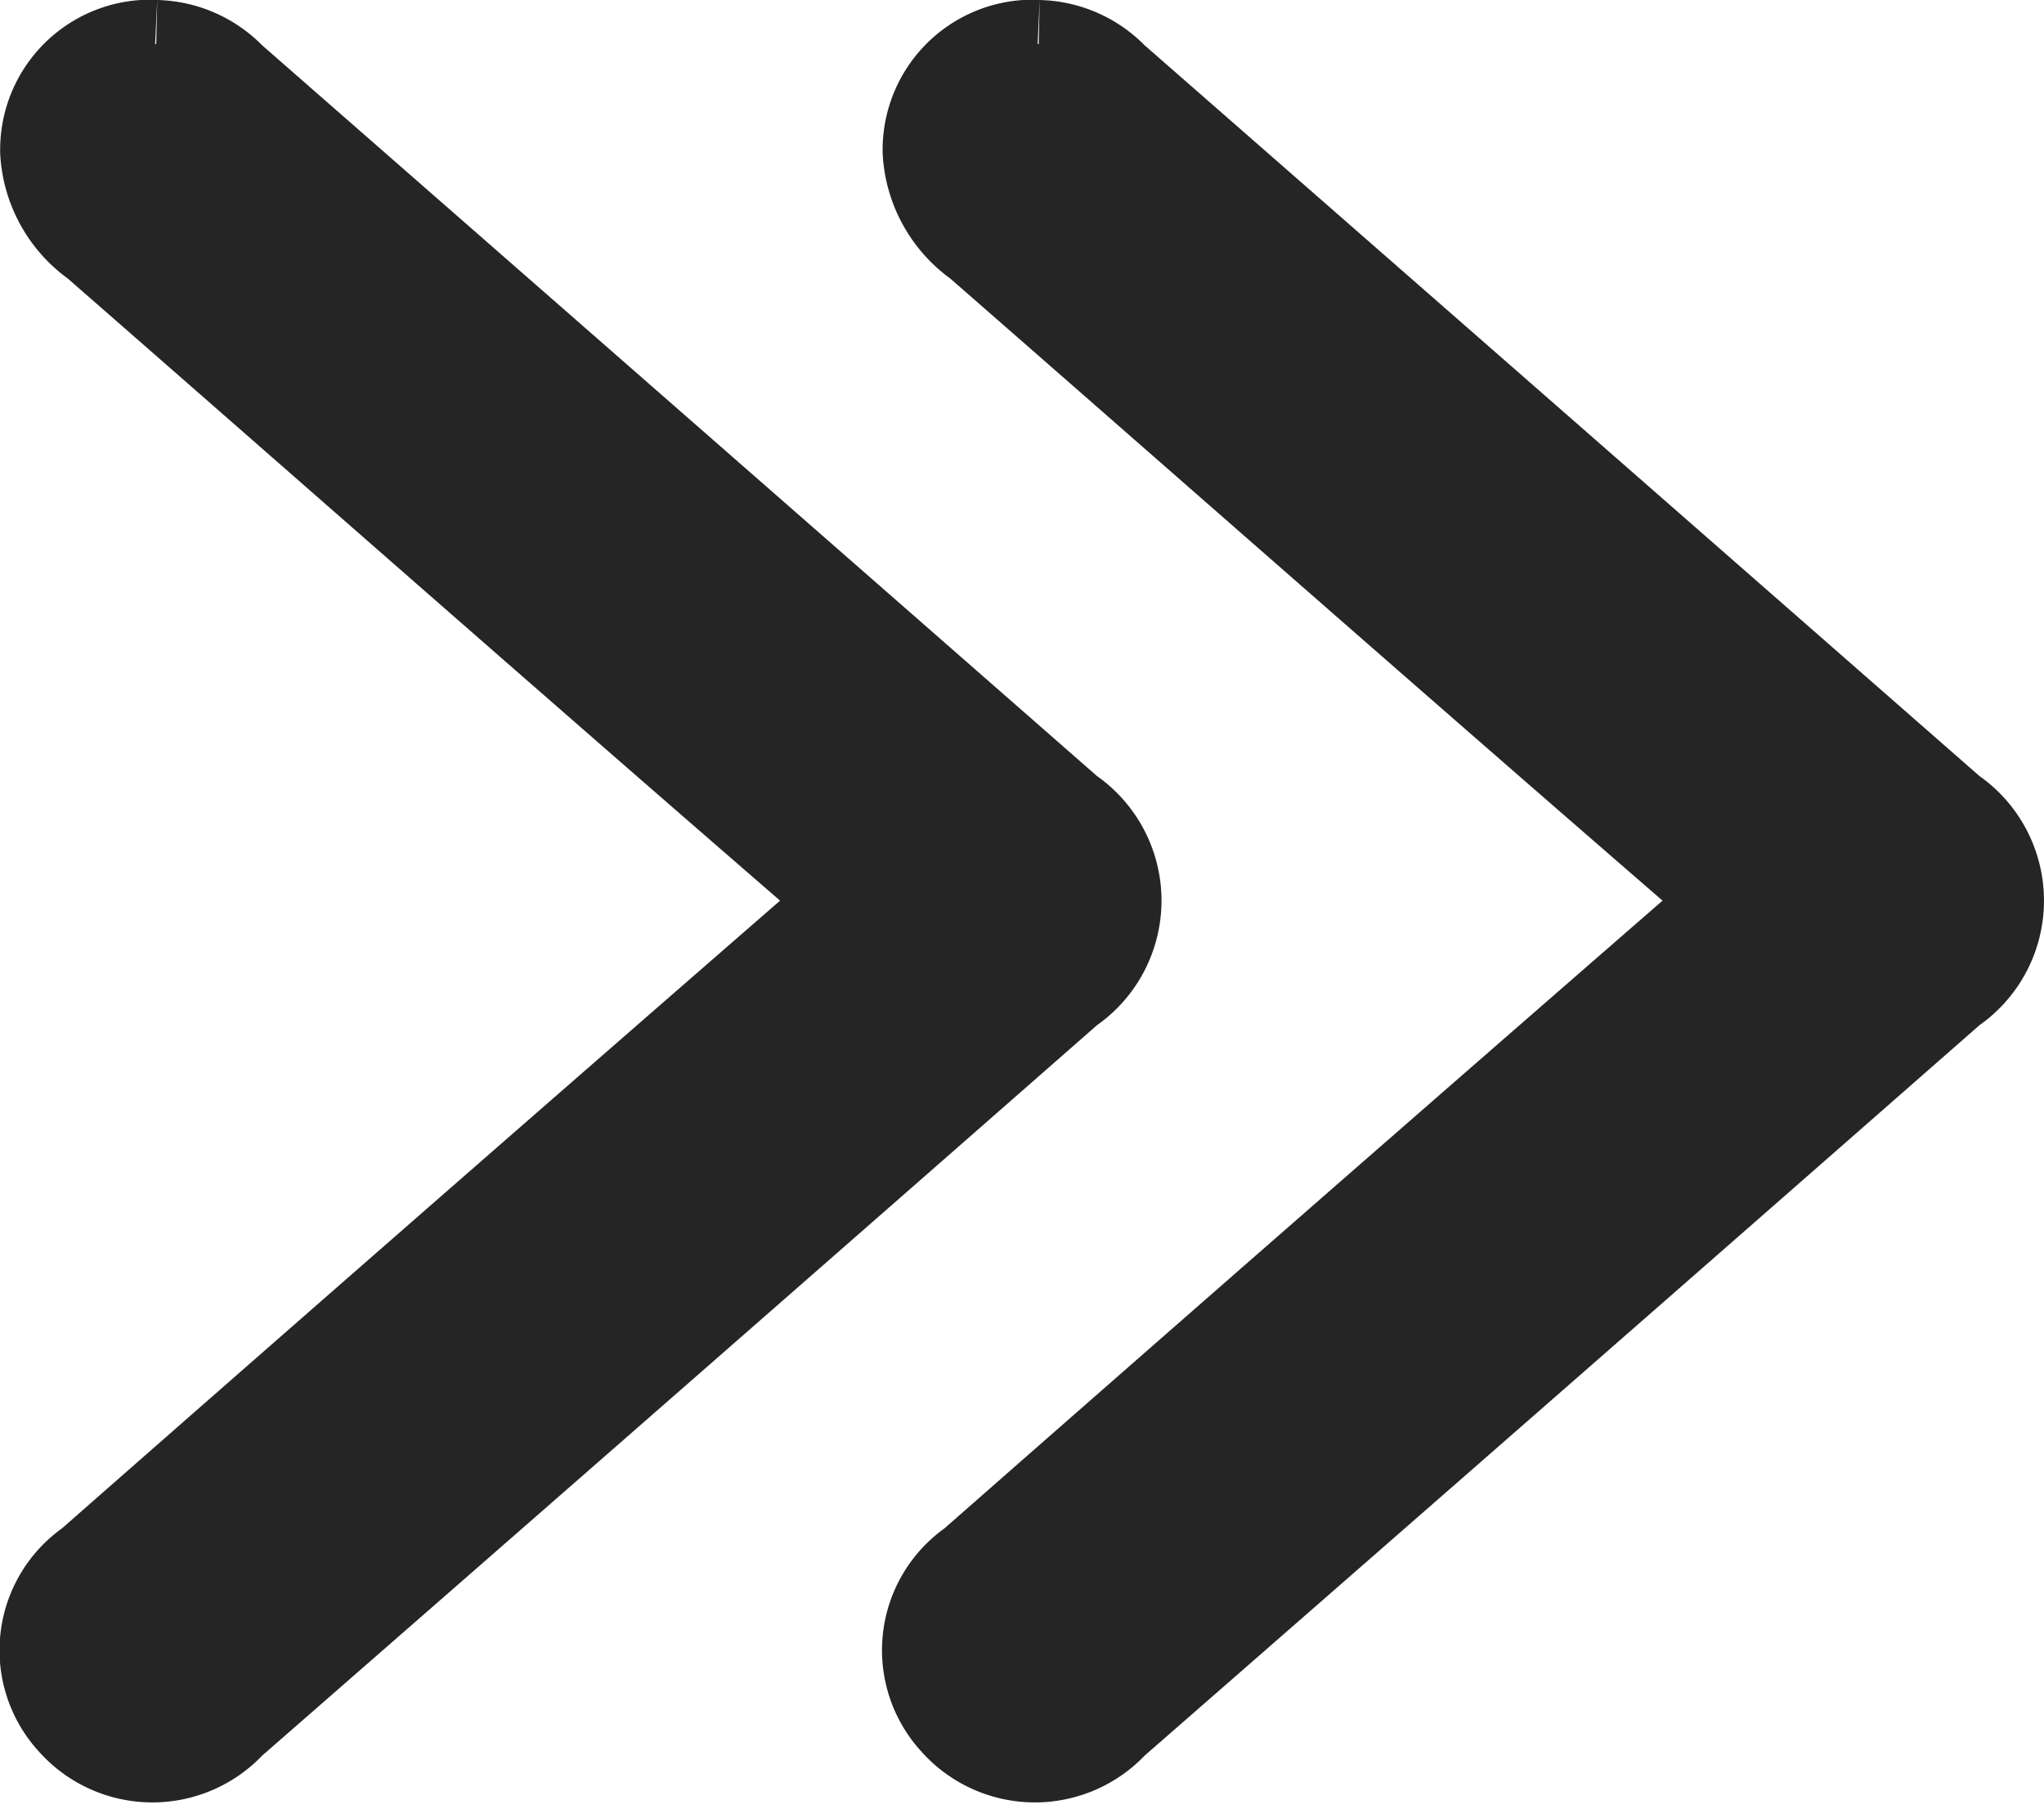
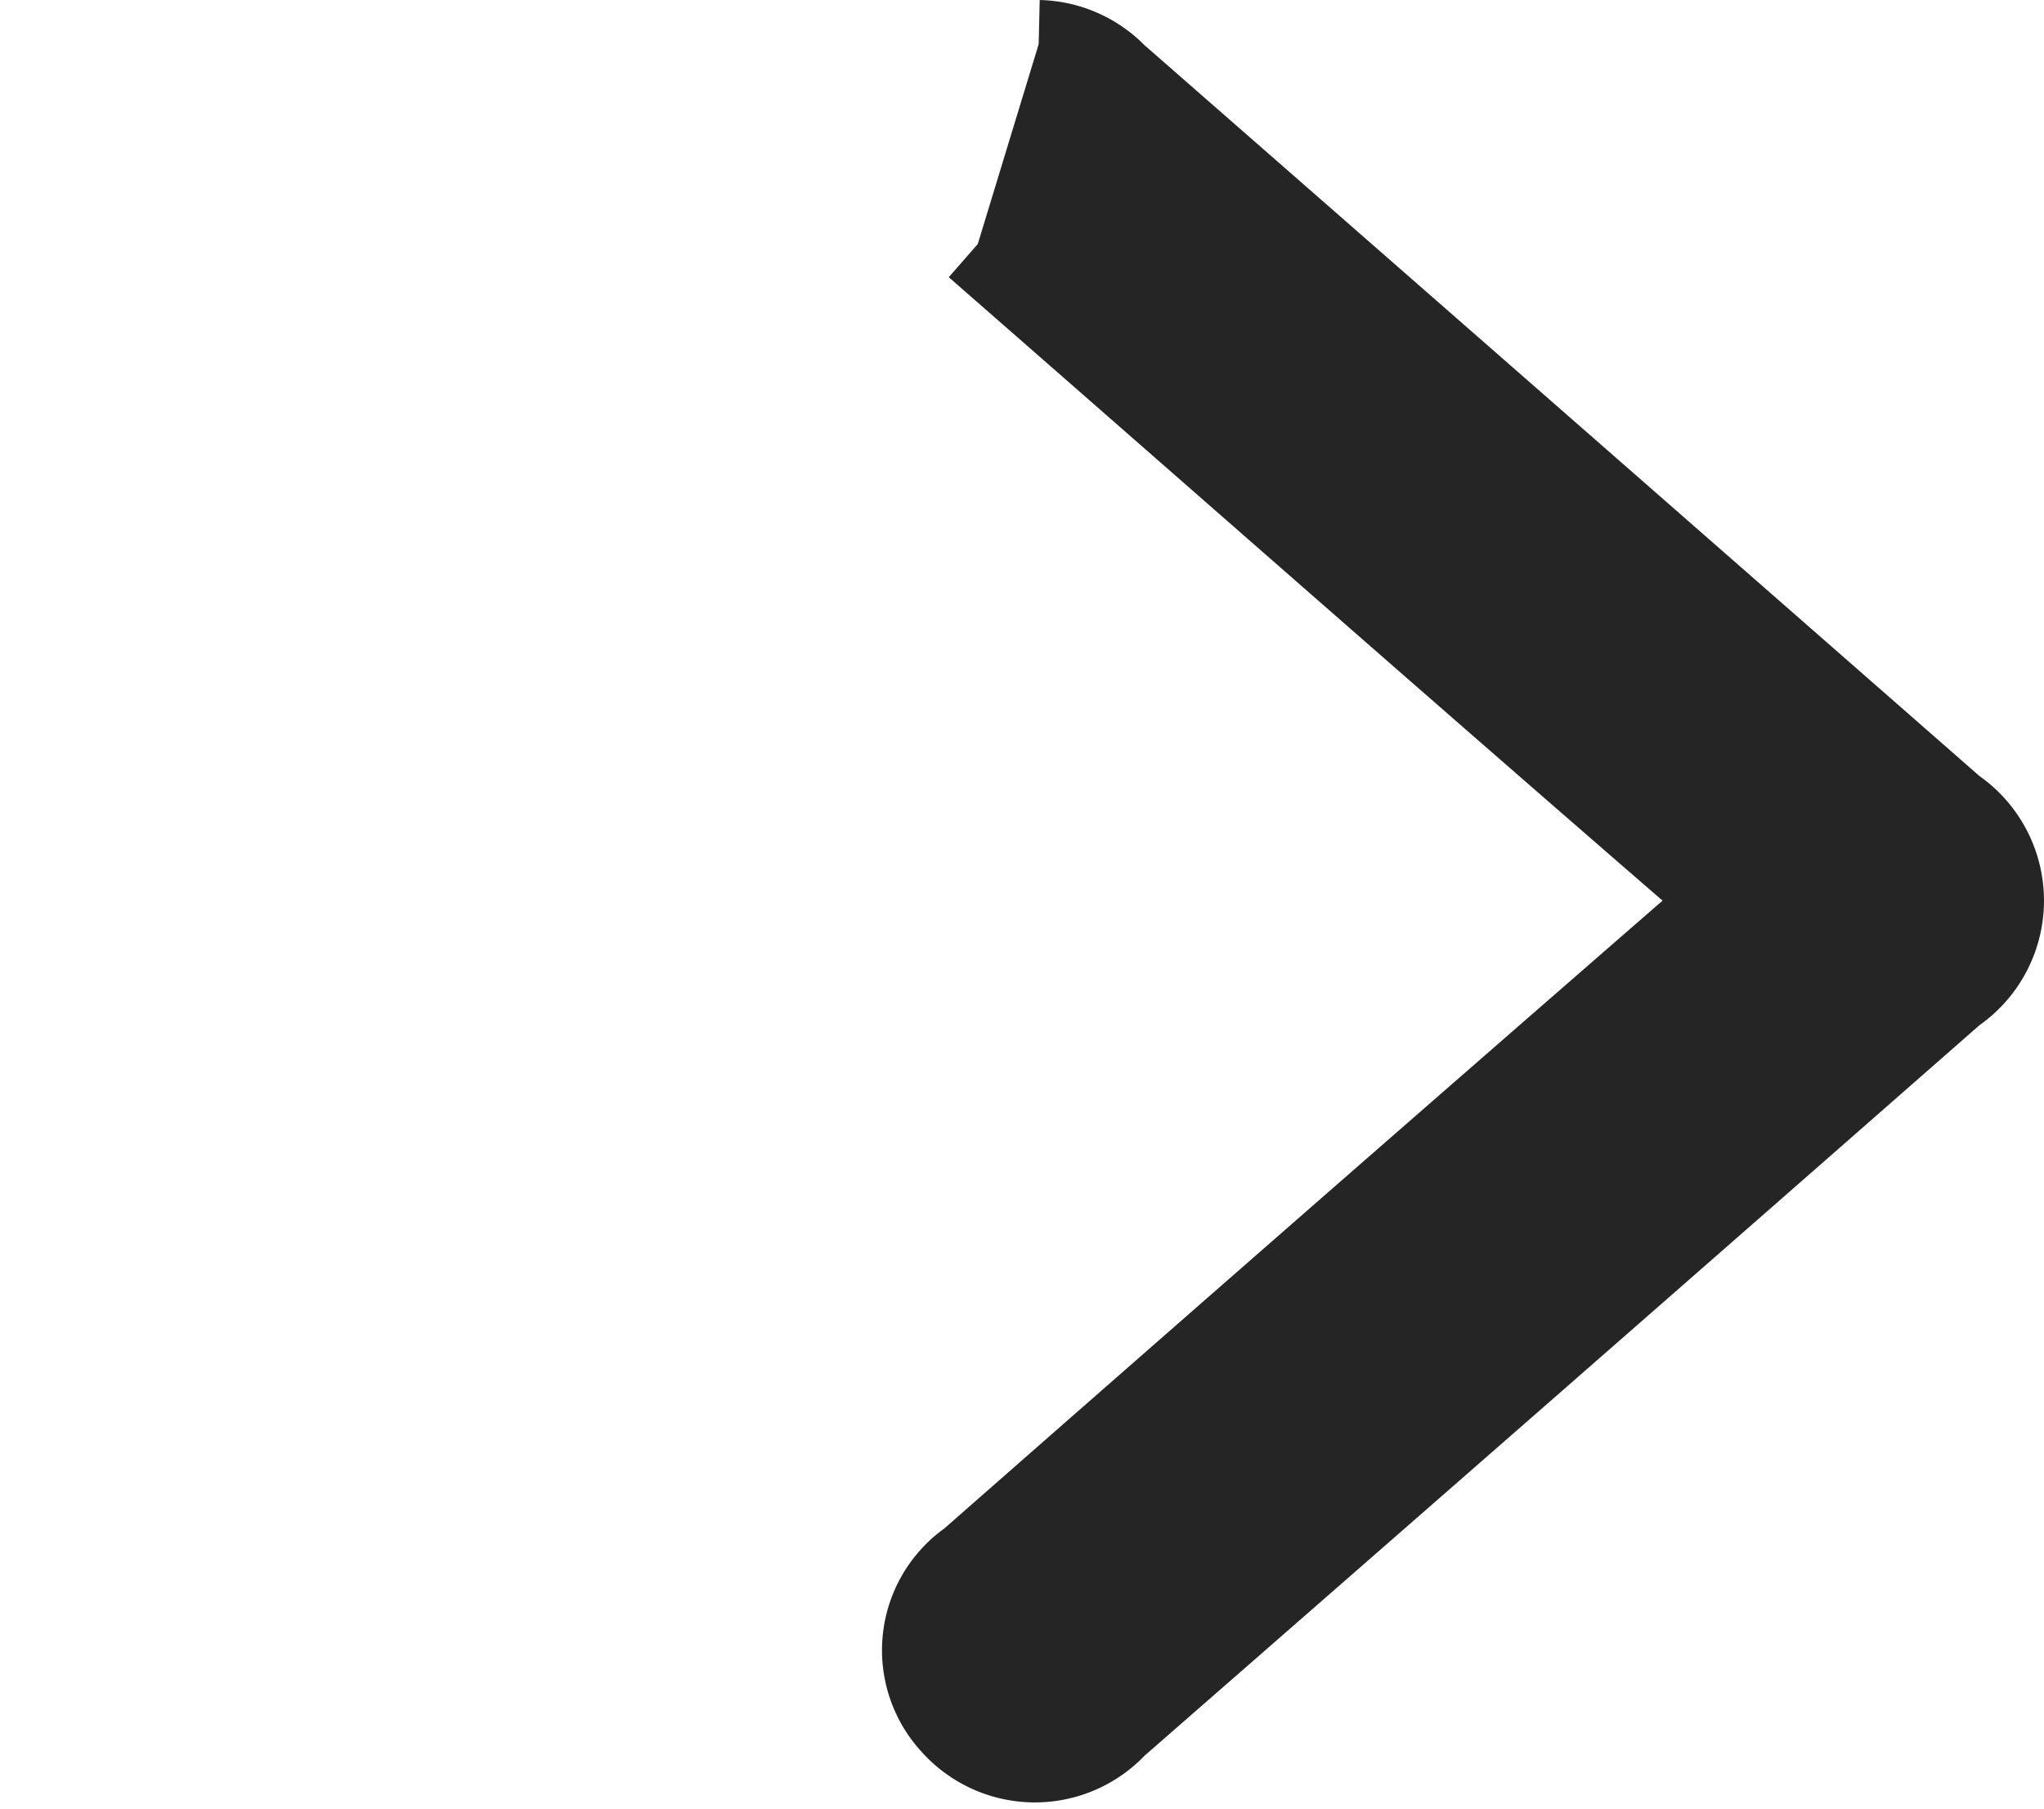
<svg xmlns="http://www.w3.org/2000/svg" width="11.581" height="10.246" viewBox="0 0 11.581 10.246">
  <g id="arrow2" transform="translate(-482.775 -5132.8)">
-     <path id="Path_74" data-name="Path 74" d="M161.641,121.005a.614.614,0,0,1,.428.188q2.375,2.077,4.748,4.155a.614.614,0,0,1,0,1.017q-2.372,2.08-4.749,4.154a.612.612,0,0,1-.906-.01.6.6,0,0,1,.1-.9q2.05-1.8,4.108-3.59c.152-.132.16-.189,0-.325-1.363-1.18-2.716-2.371-4.074-3.557a.684.684,0,0,1-.289-.519.6.6,0,0,1,.628-.614" transform="translate(322.019 5012.045)" fill="#252525" stroke="#252525" stroke-width="0.5" />
-     <path id="Path_75" data-name="Path 75" d="M161.641,121.005a.614.614,0,0,1,.428.188q2.375,2.077,4.748,4.155a.614.614,0,0,1,0,1.017q-2.372,2.08-4.749,4.154a.612.612,0,0,1-.906-.01.6.6,0,0,1,.1-.9q2.05-1.8,4.108-3.59c.152-.132.16-.189,0-.325-1.363-1.18-2.716-2.371-4.074-3.557a.684.684,0,0,1-.289-.519.6.6,0,0,1,.628-.614" transform="translate(327.019 5012.045)" fill="#252525" stroke="#252525" stroke-width="0.5" />
+     <path id="Path_75" data-name="Path 75" d="M161.641,121.005a.614.614,0,0,1,.428.188q2.375,2.077,4.748,4.155a.614.614,0,0,1,0,1.017q-2.372,2.08-4.749,4.154a.612.612,0,0,1-.906-.01.6.6,0,0,1,.1-.9q2.05-1.8,4.108-3.59c.152-.132.16-.189,0-.325-1.363-1.18-2.716-2.371-4.074-3.557" transform="translate(327.019 5012.045)" fill="#252525" stroke="#252525" stroke-width="0.5" />
  </g>
</svg>